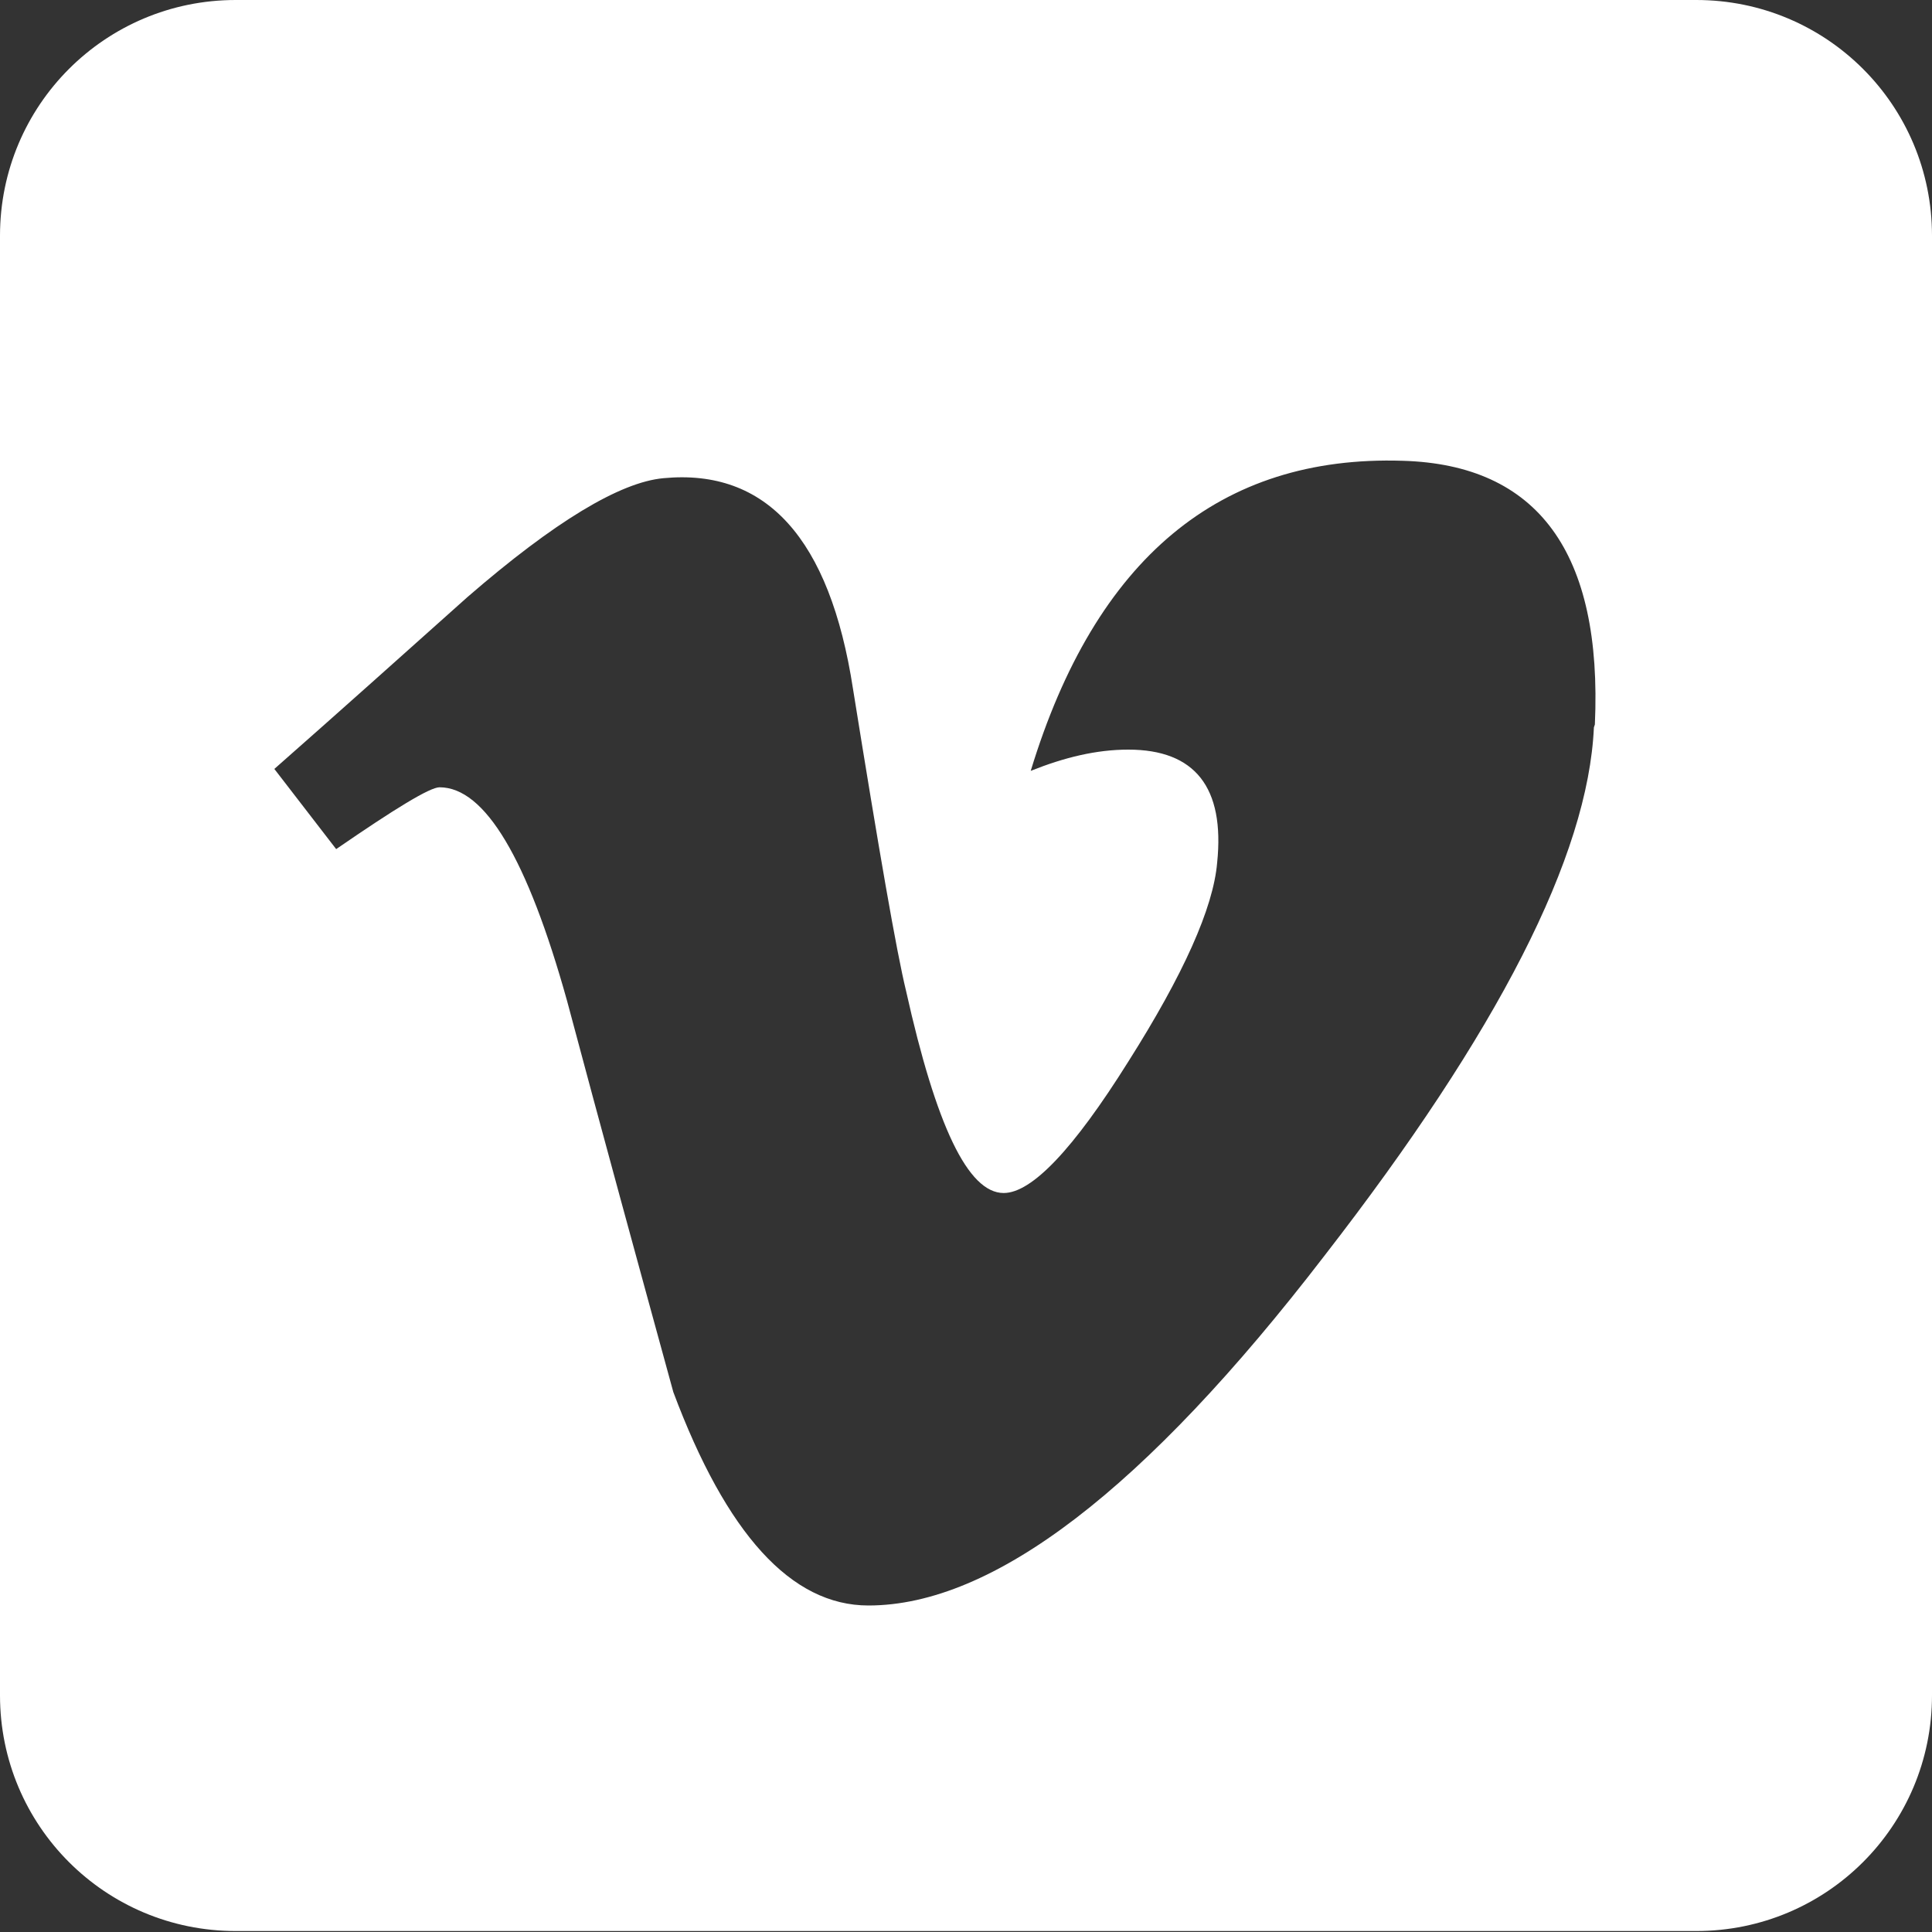
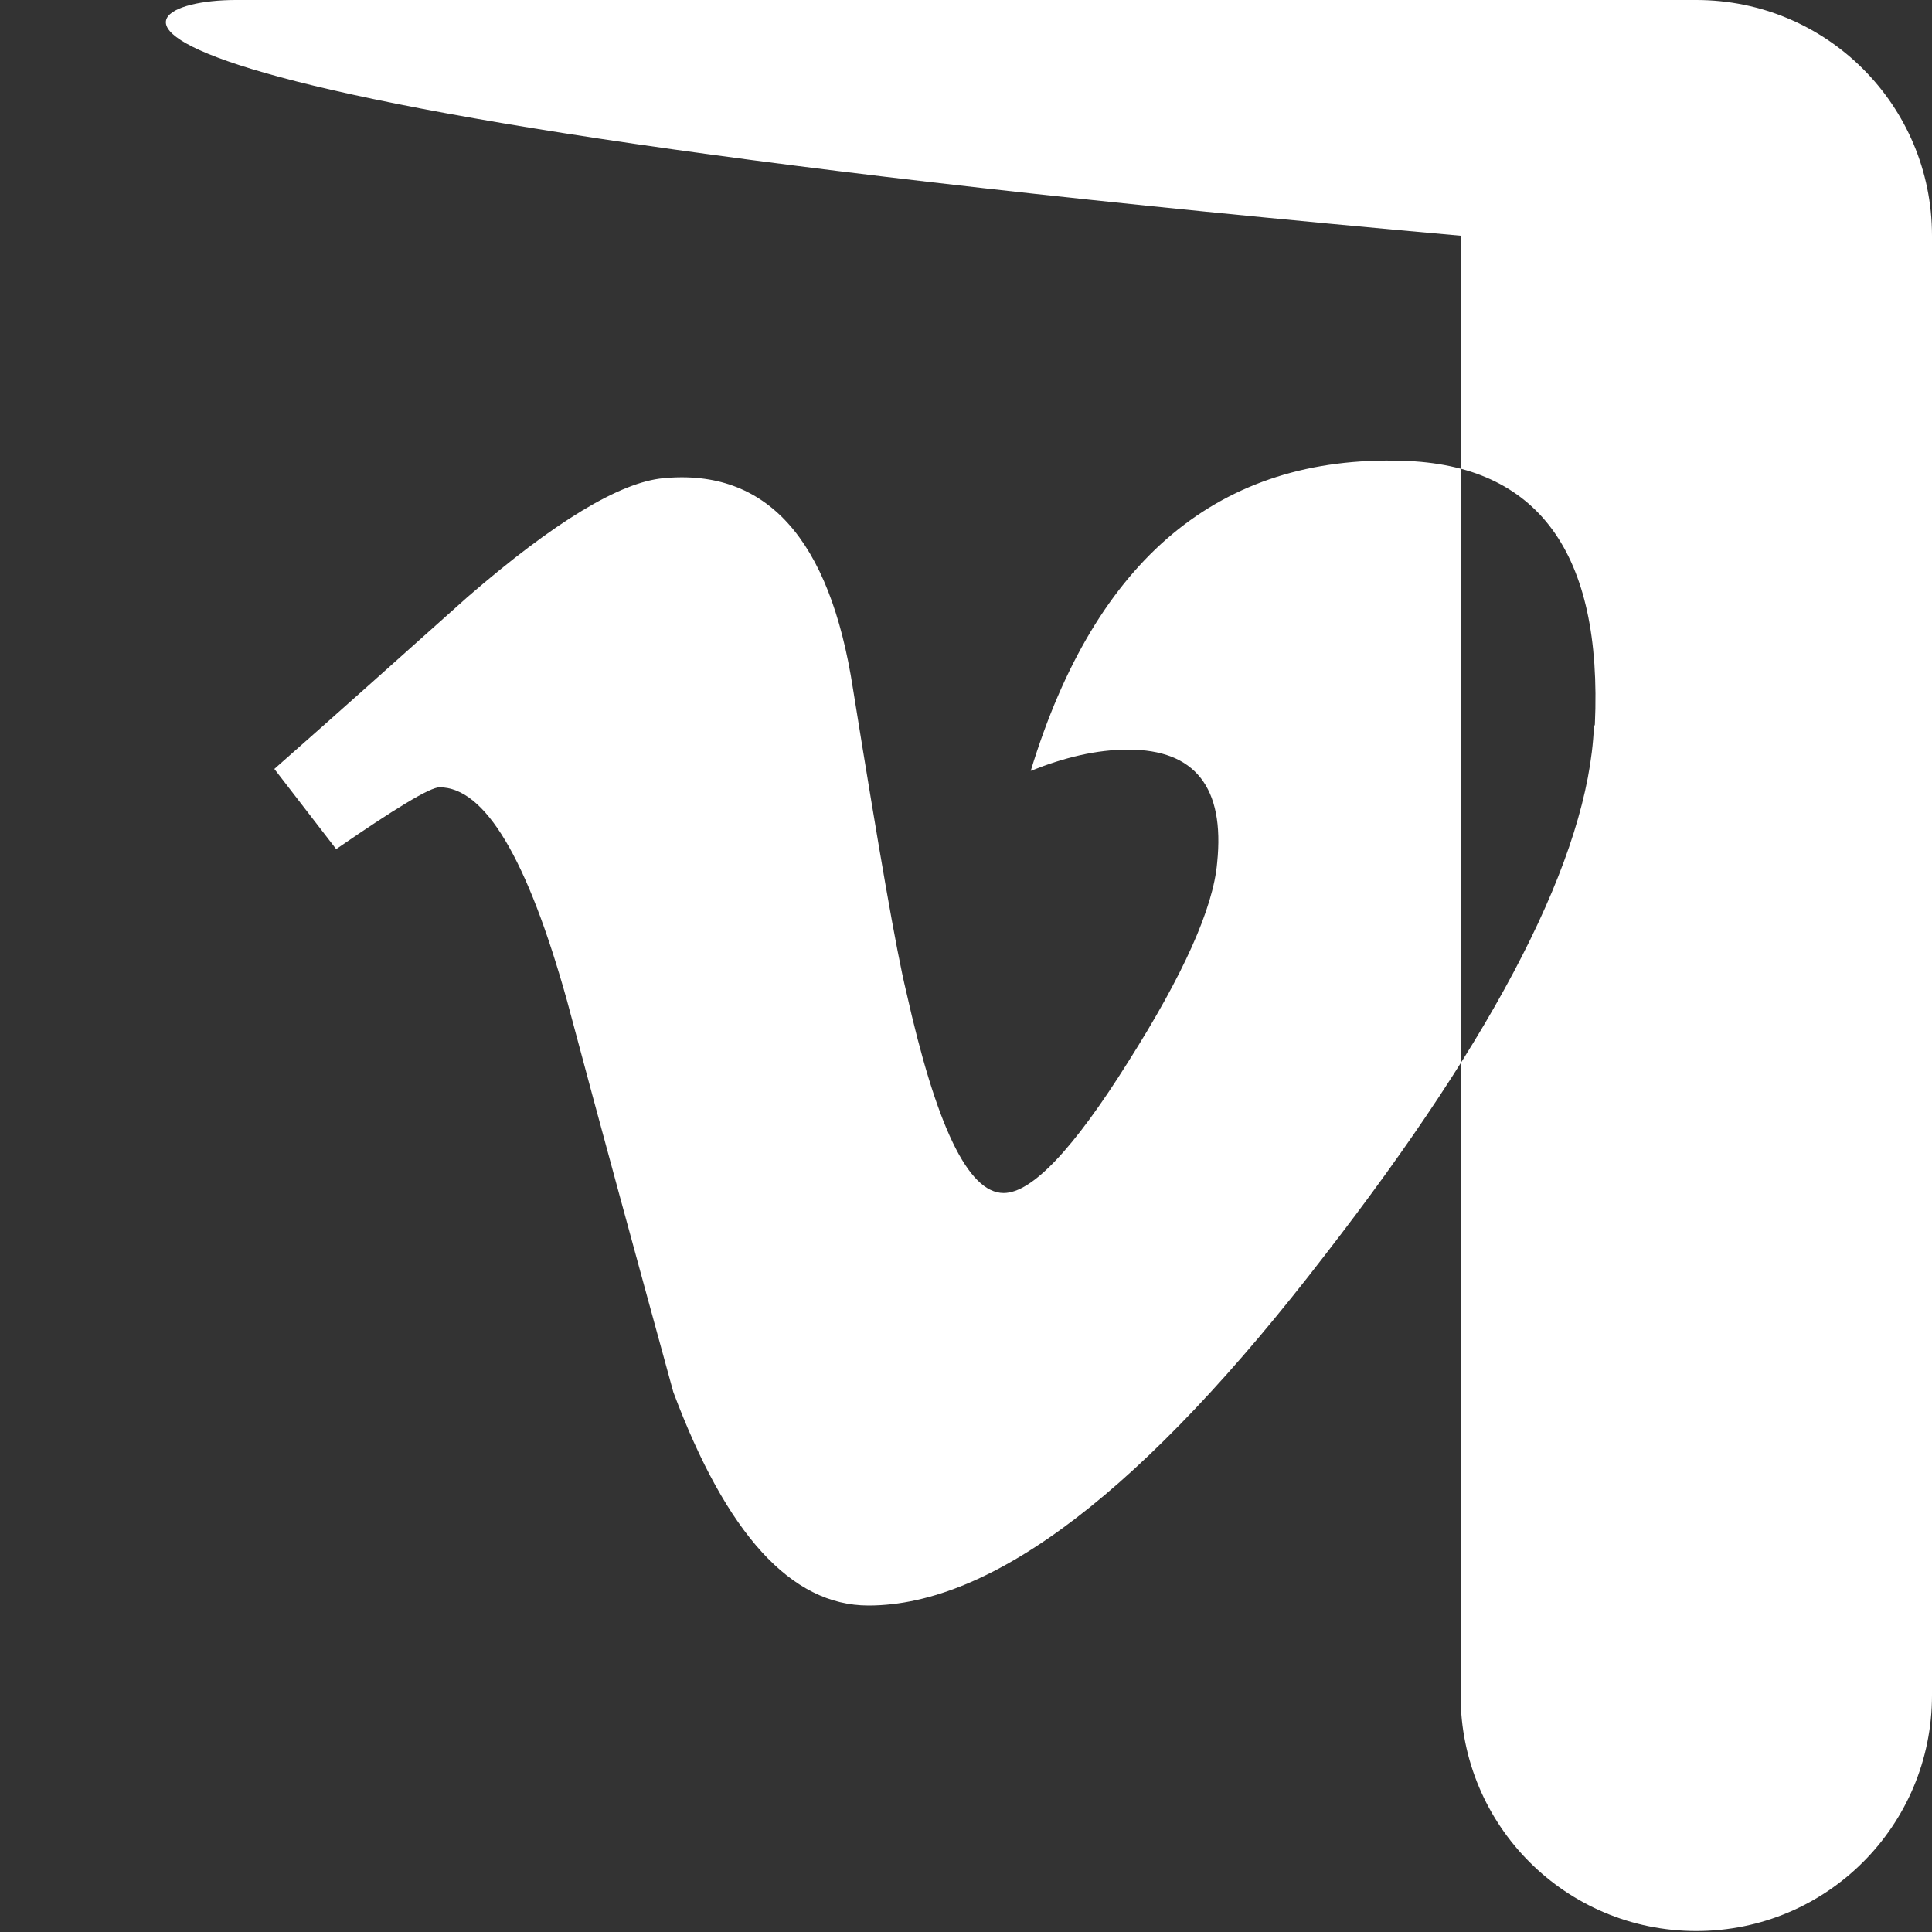
<svg xmlns="http://www.w3.org/2000/svg" width="20" height="20" viewBox="0 0 20 20">
  <rect x="0" y="0" width="20" height="20" fill="#333333" stroke="none" />
  <g id="Layer_1" data-name="Layer 1" />
  <g id="Layer_2" data-name="Layer 2">
    <g id="Layer_1-2" data-name="Layer 1">
-       <path d="M17.56,0C18.91,0,20,1.09,20,2.44v15.11c0,1.35-1.09,2.44-2.44,2.44H2.44c-1.35,0-2.44-1.09-2.44-2.44V2.44C0,1.09,1.09,0,2.44,0h15.11Zm-1.06,7.53c-.06,1.33-.99,3.15-2.79,5.47-1.86,2.42-3.43,3.62-4.72,3.62-.8,0-1.47-.74-2.02-2.21-.37-1.35-.74-2.7-1.1-4.05-.41-1.47-.85-2.21-1.32-2.21-.1,0-.46,.22-1.07,.64l-.64-.83c.67-.59,1.34-1.19,2-1.78,.9-.78,1.58-1.19,2.03-1.23,1.06-.1,1.72,.62,1.96,2.18,.27,1.68,.45,2.72,.55,3.13,.31,1.39,.64,2.09,1.01,2.09,.29,0,.72-.45,1.29-1.36,.57-.9,.88-1.59,.92-2.06,.08-.78-.23-1.17-.92-1.17-.33,0-.66,.08-1.01,.22,.67-2.2,1.96-3.27,3.85-3.21,1.4,.04,2.07,.95,1.99,2.73h0Z" style="fill: #fff; fill-rule: evenodd;" />
+       <path d="M17.56,0C18.91,0,20,1.09,20,2.44v15.11c0,1.35-1.09,2.44-2.44,2.44c-1.35,0-2.44-1.09-2.44-2.44V2.44C0,1.09,1.09,0,2.44,0h15.11Zm-1.06,7.53c-.06,1.33-.99,3.15-2.79,5.47-1.86,2.42-3.43,3.62-4.72,3.62-.8,0-1.47-.74-2.02-2.21-.37-1.35-.74-2.7-1.1-4.05-.41-1.47-.85-2.21-1.32-2.21-.1,0-.46,.22-1.07,.64l-.64-.83c.67-.59,1.34-1.19,2-1.78,.9-.78,1.58-1.19,2.03-1.23,1.06-.1,1.72,.62,1.96,2.18,.27,1.68,.45,2.72,.55,3.13,.31,1.39,.64,2.09,1.01,2.09,.29,0,.72-.45,1.29-1.36,.57-.9,.88-1.59,.92-2.06,.08-.78-.23-1.17-.92-1.17-.33,0-.66,.08-1.01,.22,.67-2.2,1.96-3.27,3.85-3.21,1.4,.04,2.07,.95,1.99,2.73h0Z" style="fill: #fff; fill-rule: evenodd;" />
    </g>
  </g>
</svg>